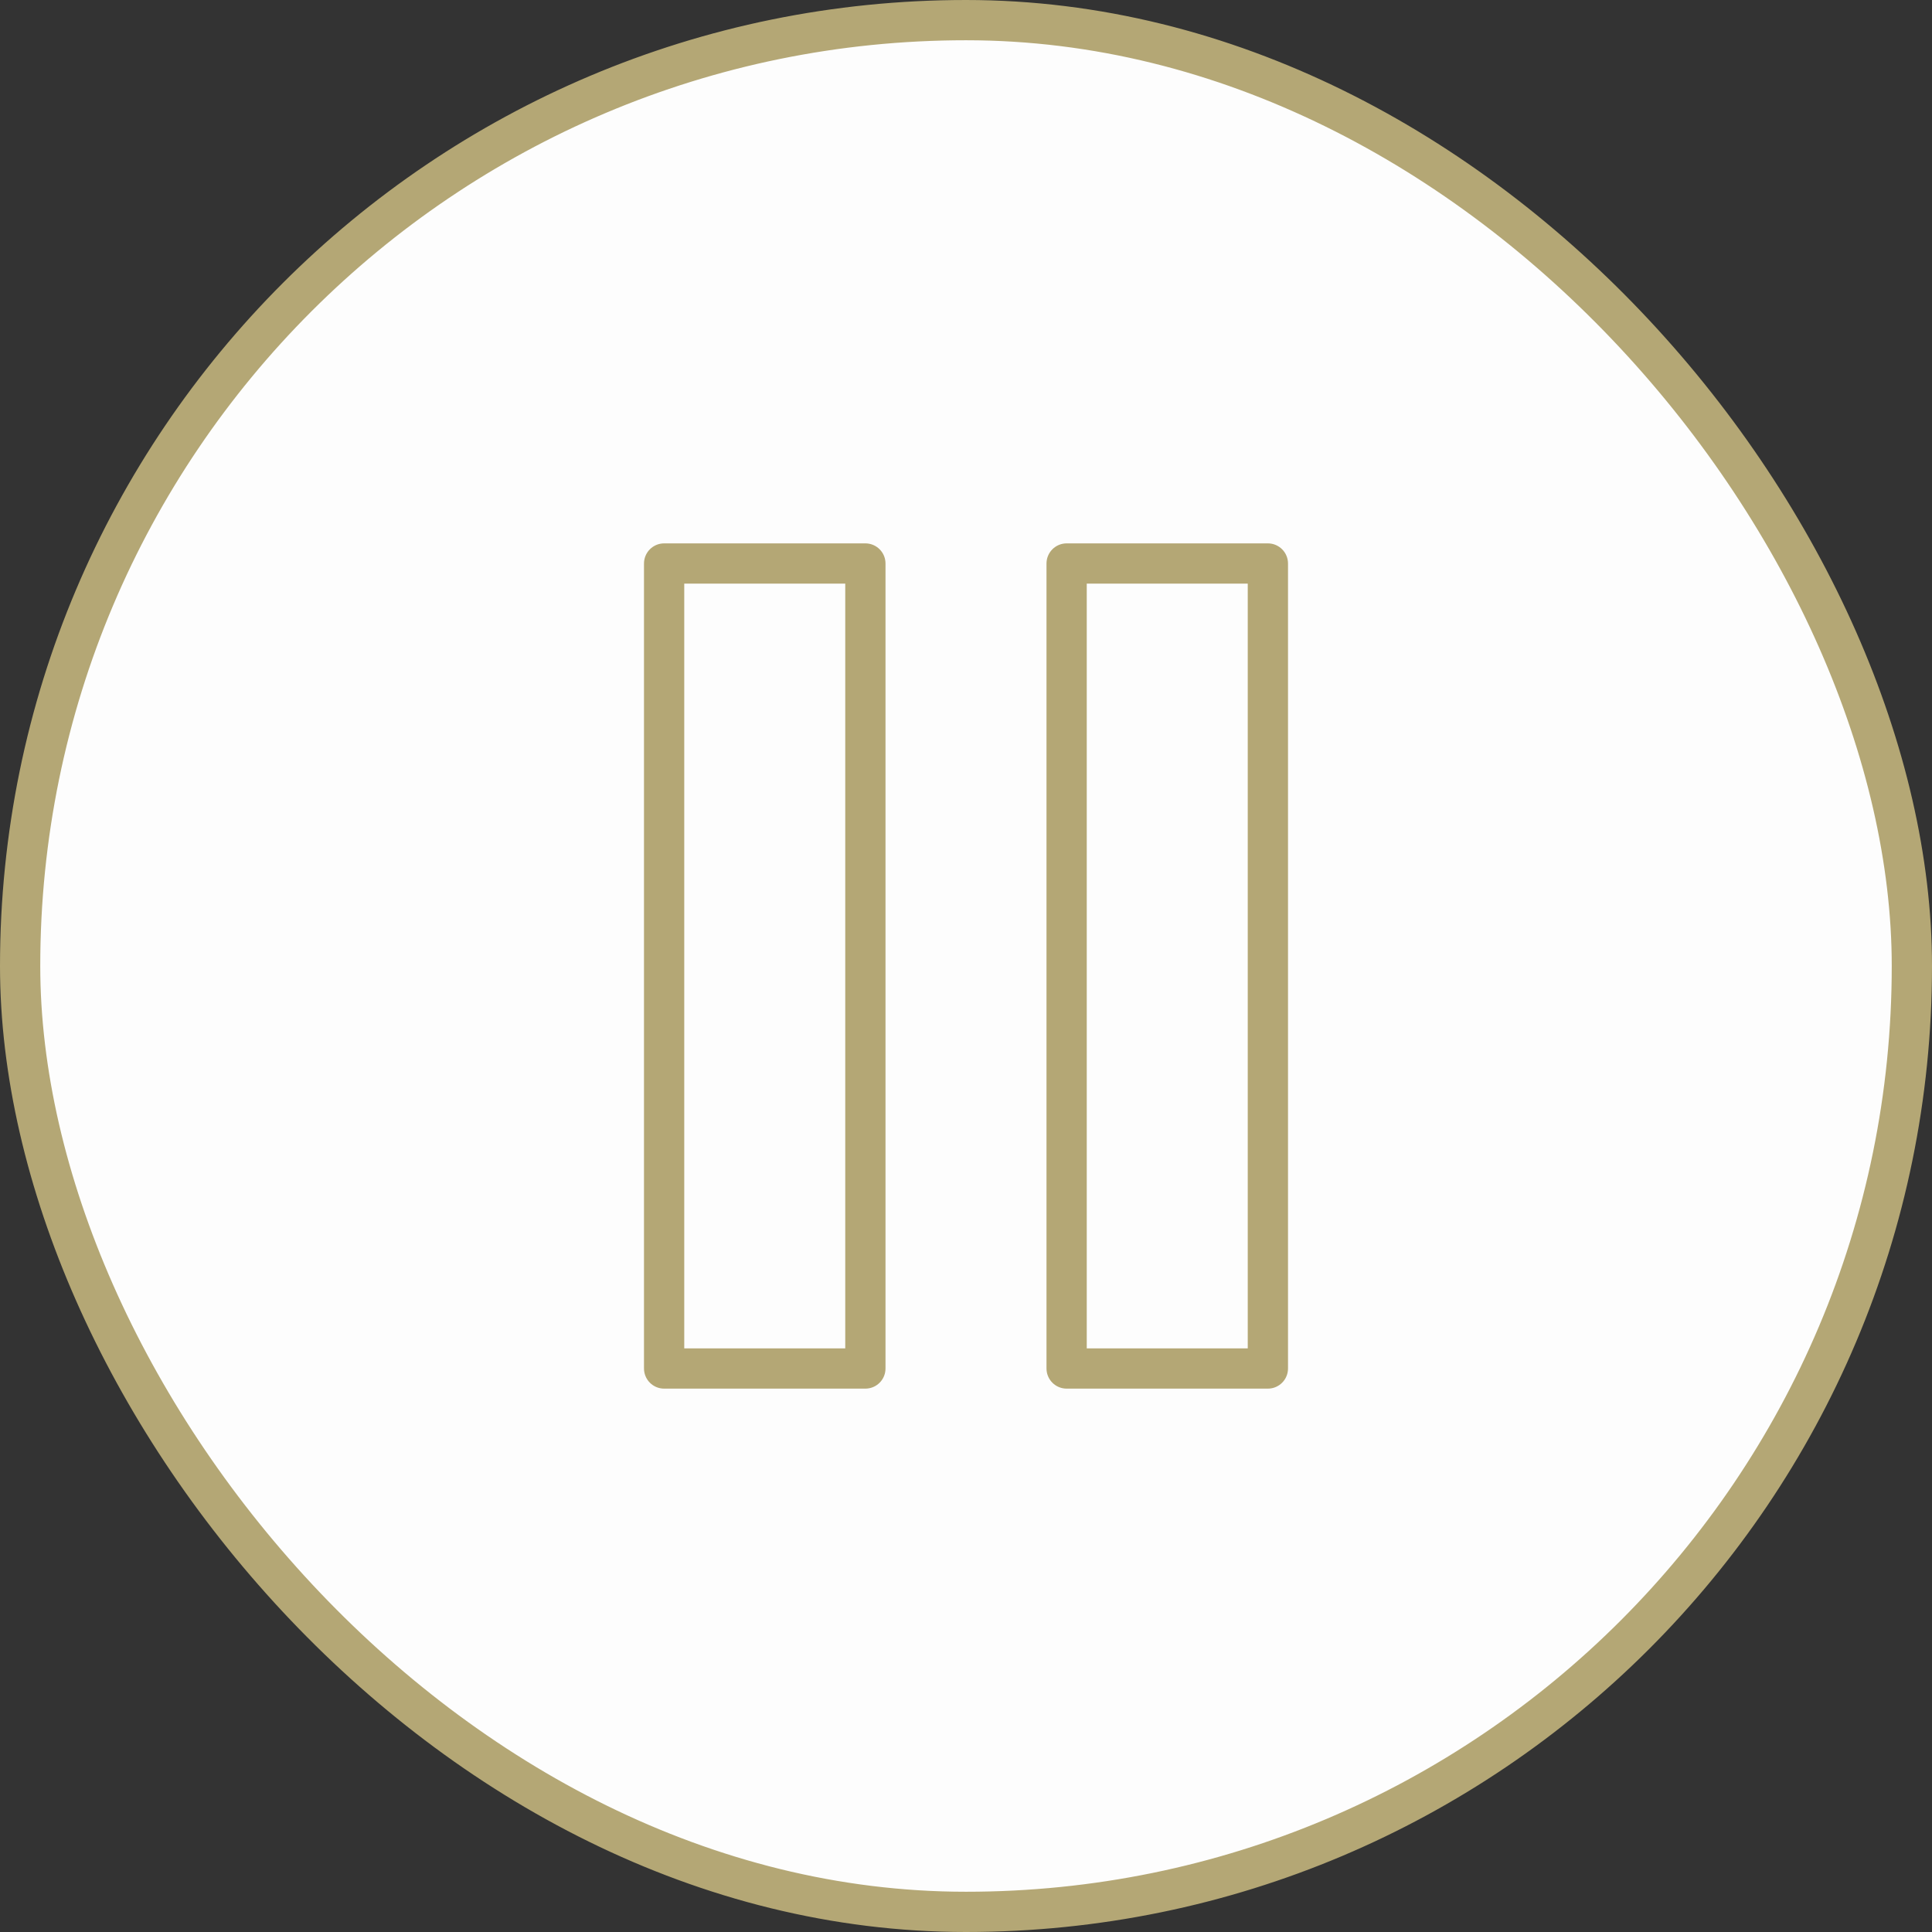
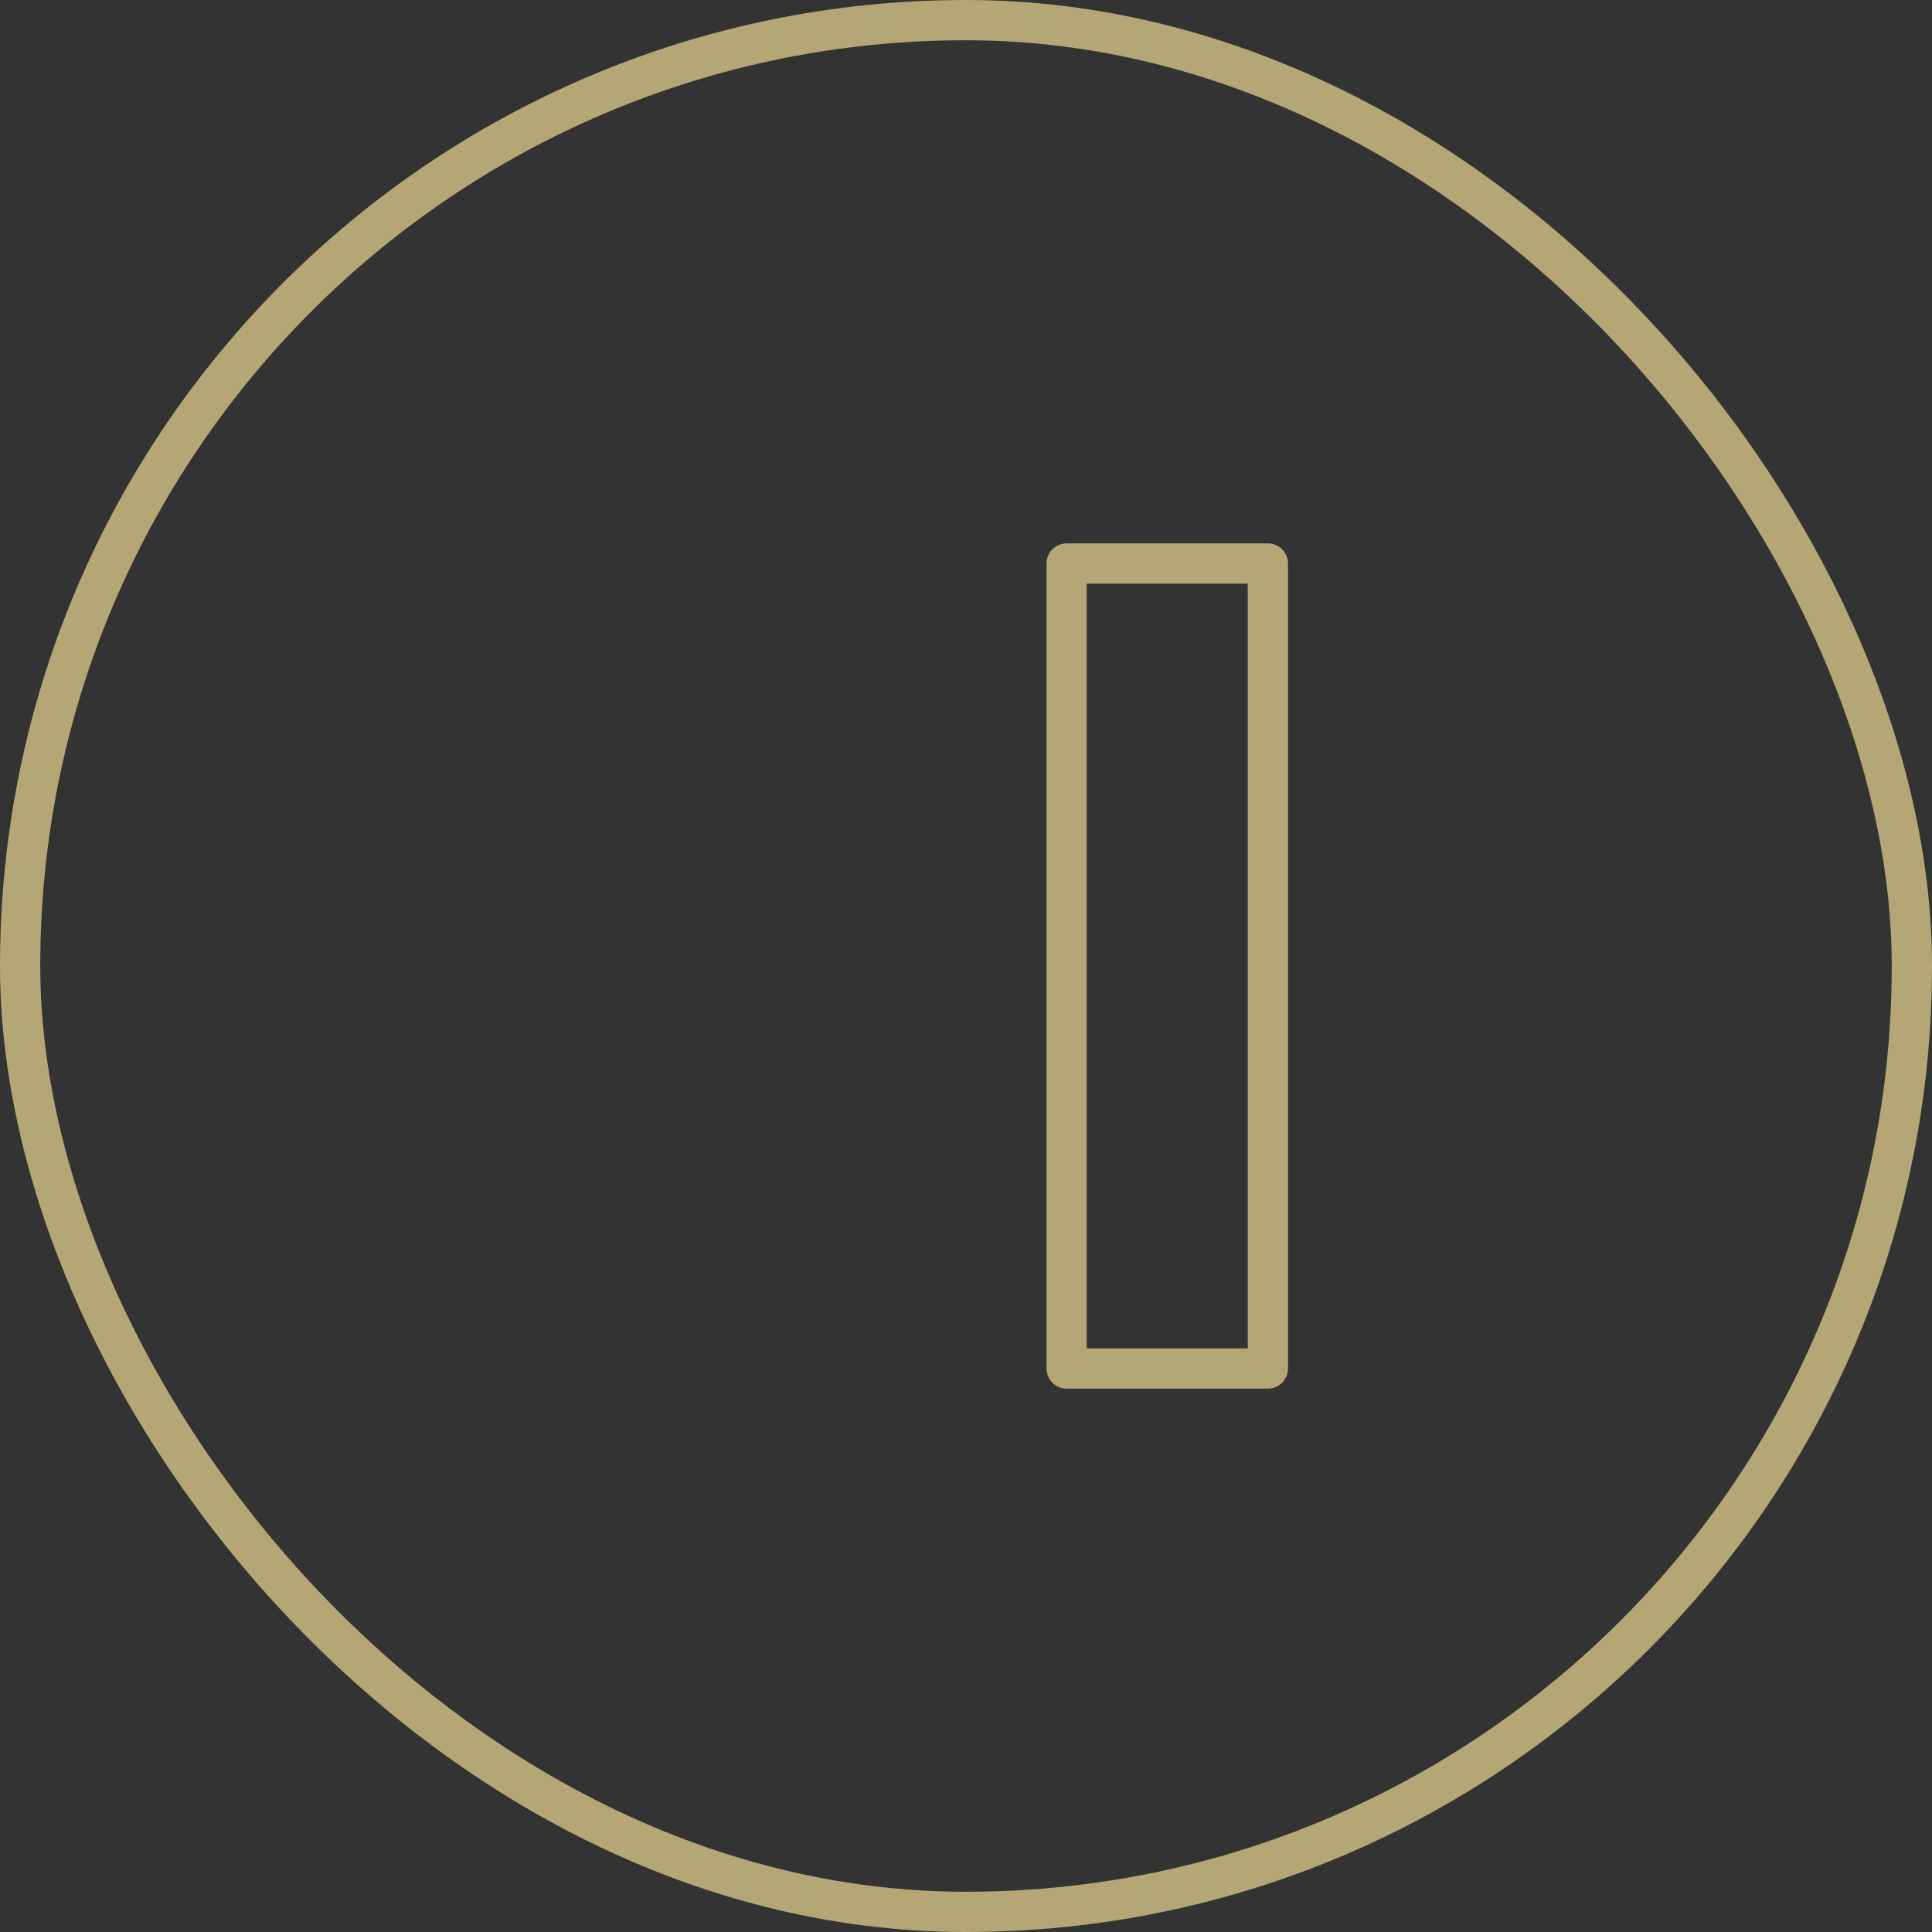
<svg xmlns="http://www.w3.org/2000/svg" width="48" height="48" viewBox="0 0 48 48" fill="none">
  <rect x="0" y="0" width="48" height="48" fill="#333333" stroke="none" />
-   <rect x="0.5" y="0.5" width="47" height="47" rx="23.5" fill="#FDFDFD" />
  <rect x="0.5" y="0.5" width="47" height="47" rx="23.5" stroke="#B4A775" />
-   <path d="M21.5 14H16.5V34H21.5V14Z" stroke="#B4A775" stroke-linecap="round" stroke-linejoin="round" />
  <path d="M31.5 14H26.5V34H31.5V14Z" stroke="#B4A775" stroke-linecap="round" stroke-linejoin="round" />
</svg>